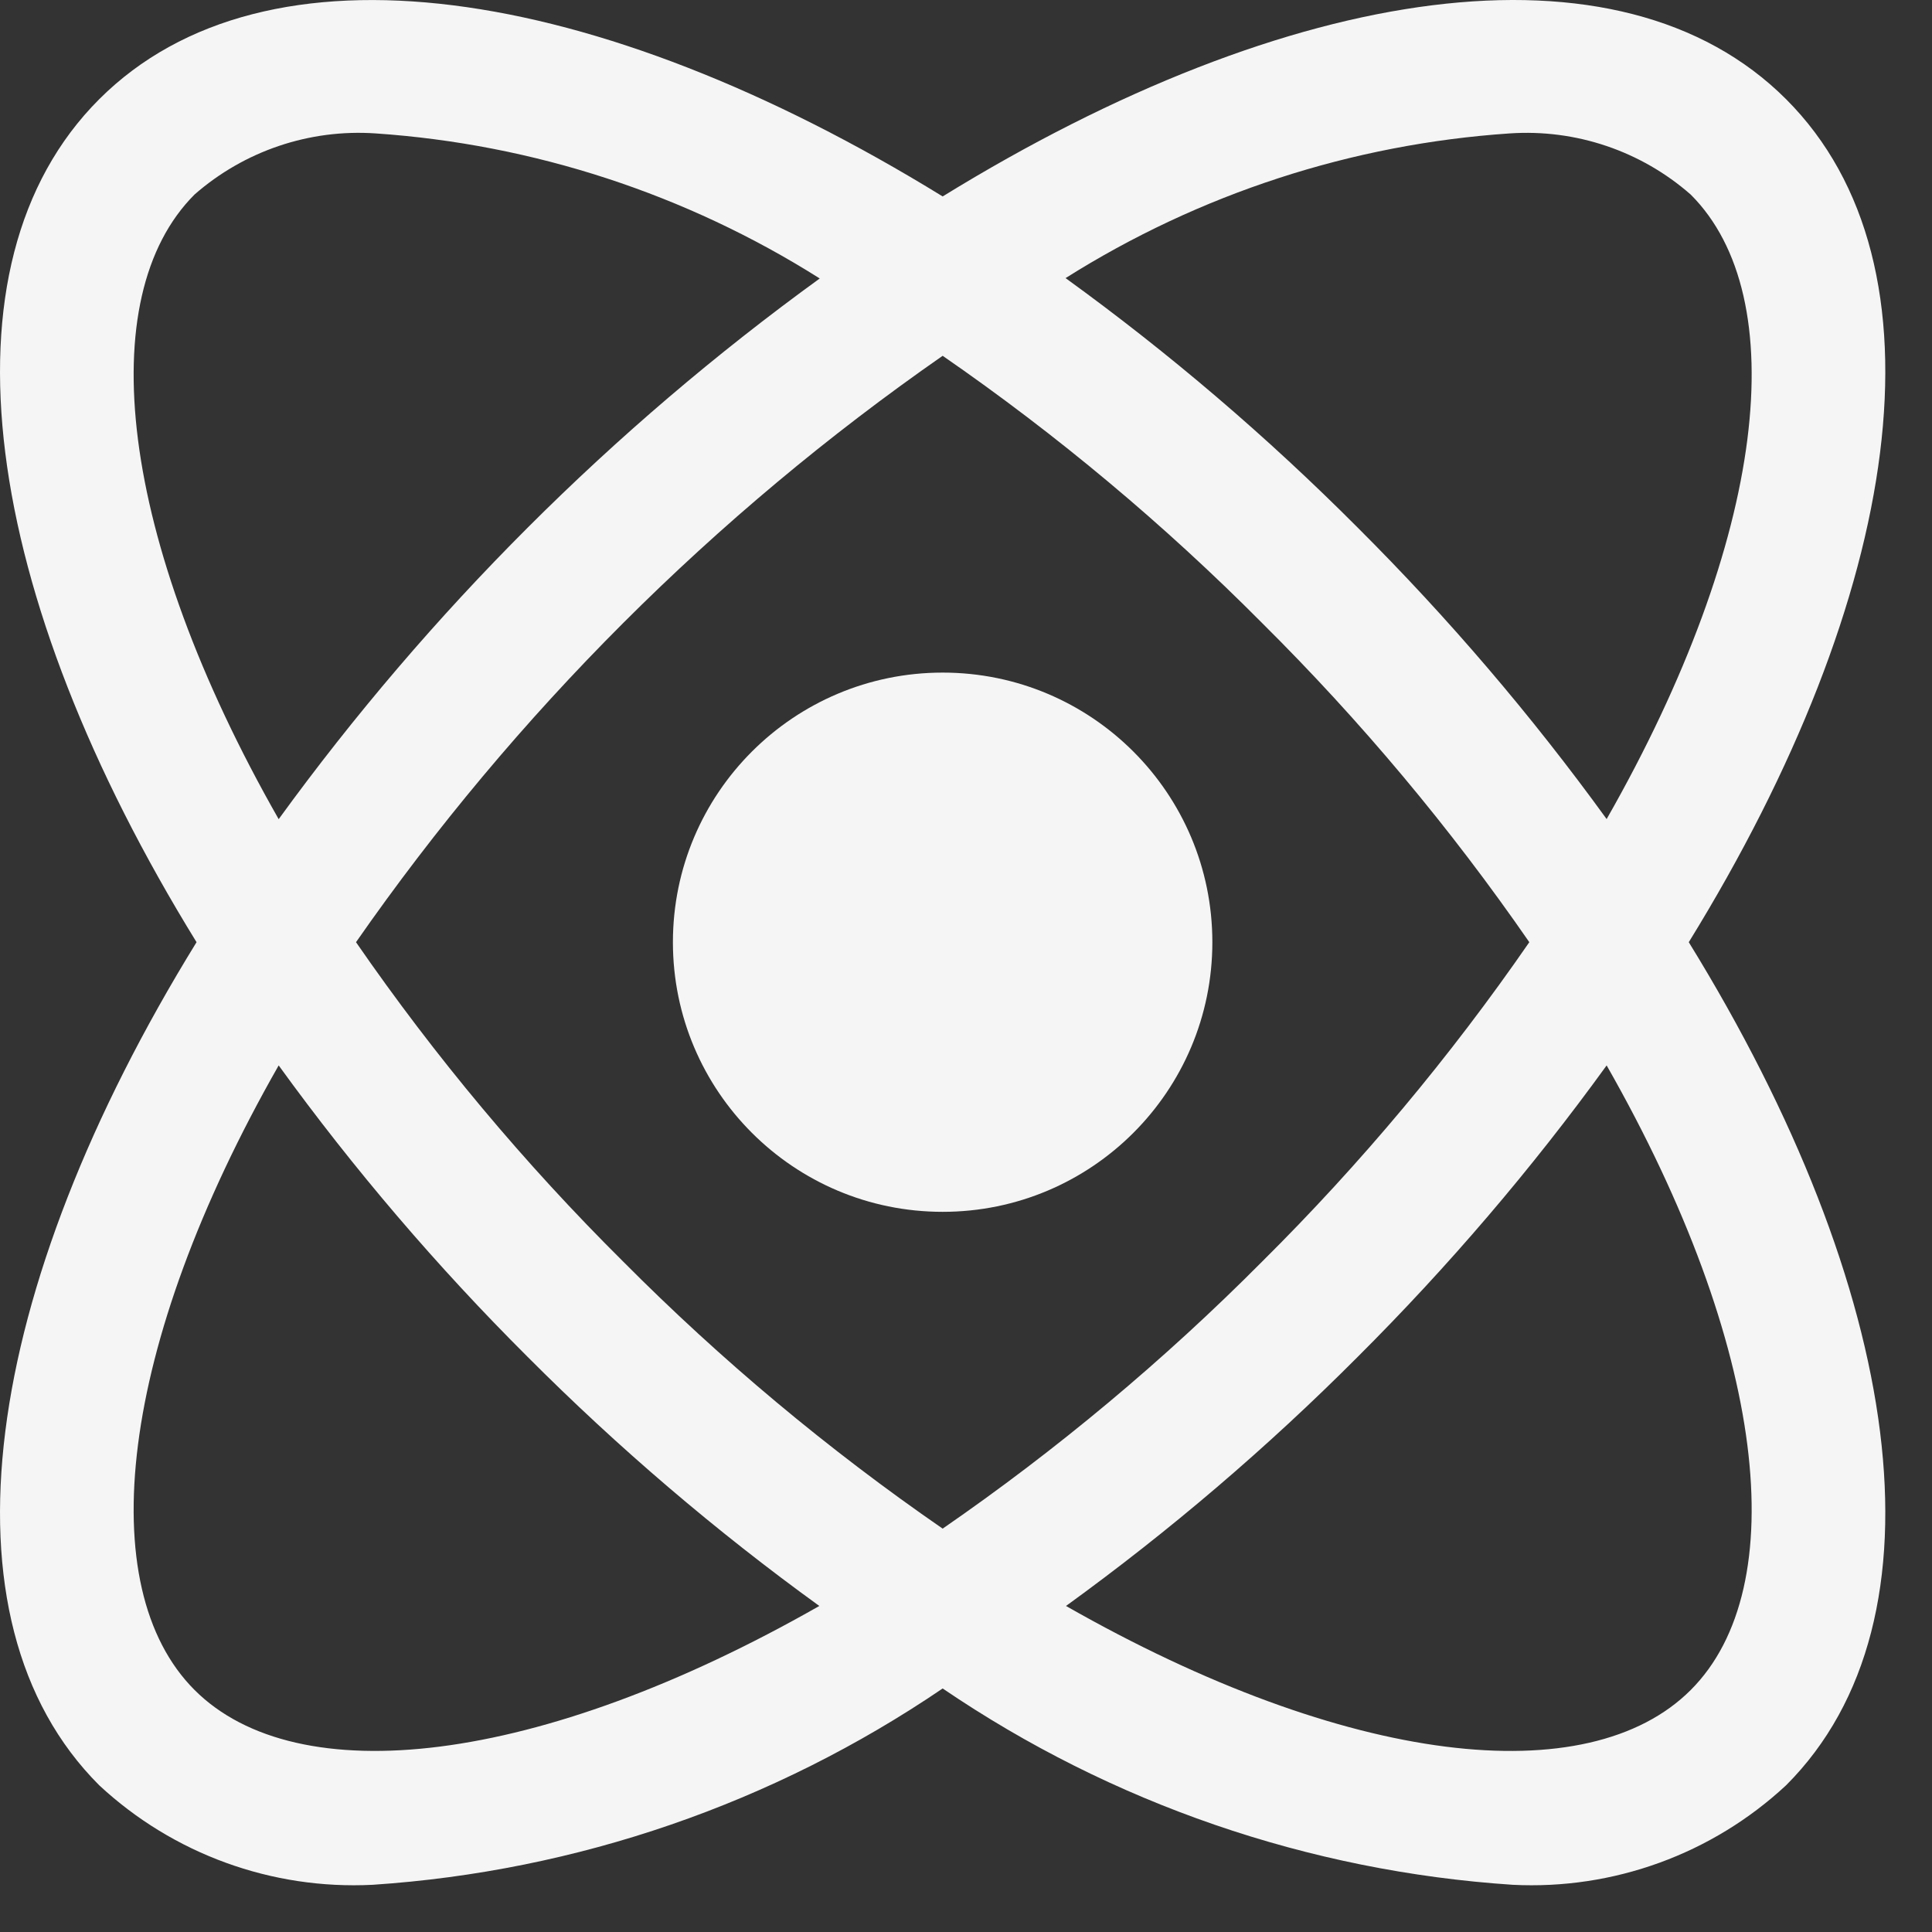
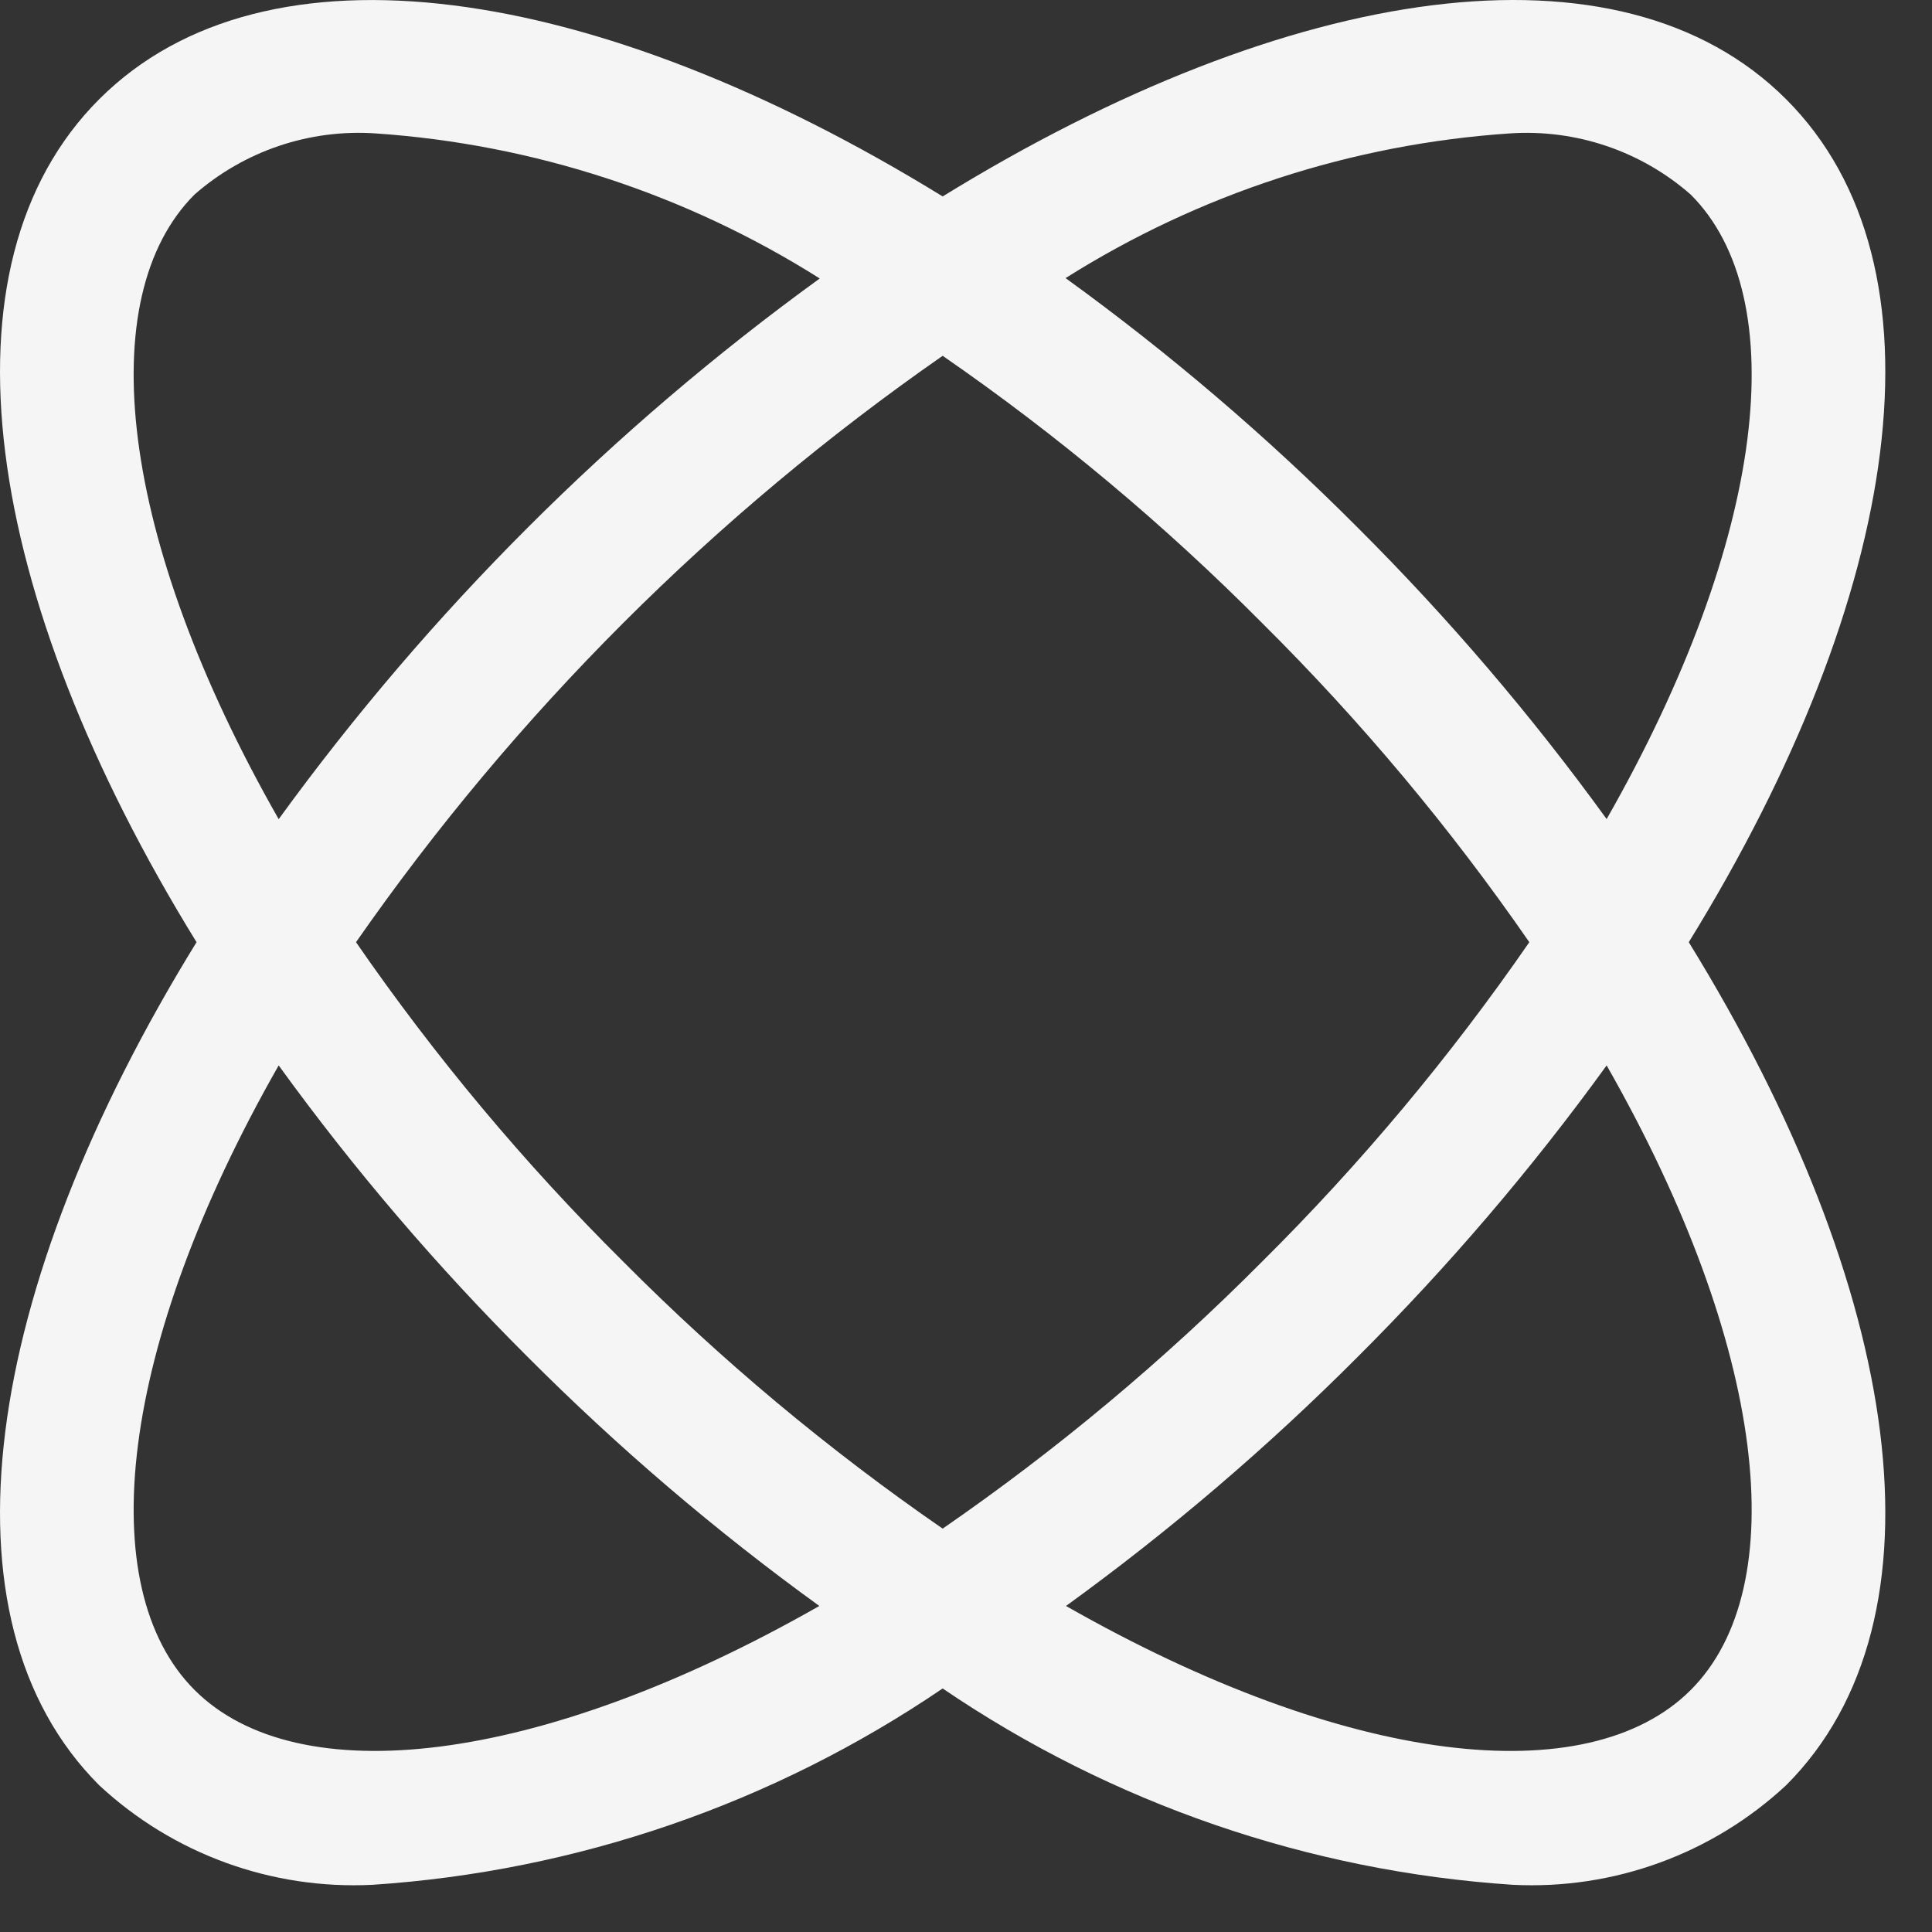
<svg xmlns="http://www.w3.org/2000/svg" width="37" height="37" viewBox="0 0 37 37" fill="none">
  <rect x="0" y="0" width="37" height="37" fill="#333333" stroke="none" />
  <path d="M34.206 1.9C31.021 -1.284 24.703 -0.334 18.053 3.762C11.402 -0.333 5.085 -1.283 1.9 1.9C-1.284 5.083 -0.334 11.398 3.764 18.044C-0.334 24.692 -1.284 31.007 1.9 34.19C3.316 35.507 5.205 36.194 7.137 36.096C11.045 35.837 14.814 34.539 18.053 32.336C21.292 34.539 25.06 35.837 28.969 36.096C30.901 36.194 32.79 35.507 34.206 34.19C37.39 31.007 36.44 24.692 32.342 18.044C36.44 11.398 37.39 5.083 34.206 1.9ZM28.912 2.555C30.178 2.469 31.426 2.89 32.38 3.727C34.345 5.691 33.84 10.3 30.769 15.686C29.331 13.701 27.735 11.833 25.999 10.102C24.266 8.363 22.396 6.766 20.407 5.326C22.968 3.711 25.891 2.759 28.912 2.555ZM3.726 3.725C4.68 2.89 5.928 2.468 7.194 2.555C10.215 2.761 13.138 3.716 15.699 5.333C11.721 8.218 8.224 11.713 5.337 15.688C2.266 10.3 1.761 5.691 3.726 3.725ZM3.726 32.365C1.761 30.399 2.266 25.789 5.337 20.404C6.775 22.39 8.37 24.257 10.107 25.988C11.838 27.724 13.705 29.319 15.691 30.756C10.305 33.826 5.692 34.331 3.726 32.365ZM11.933 24.159C10.043 22.283 8.331 20.236 6.818 18.044C9.867 13.665 13.672 9.863 18.053 6.814C20.246 8.329 22.295 10.043 24.173 11.934C26.062 13.809 27.775 15.855 29.288 18.044C27.774 20.237 26.06 22.286 24.169 24.163C22.292 26.051 20.245 27.762 18.053 29.275C15.86 27.761 13.811 26.049 11.933 24.159ZM32.38 32.365C30.413 34.332 25.801 33.826 20.415 30.756C22.4 29.319 24.268 27.724 25.999 25.988C27.735 24.257 29.331 22.39 30.769 20.404C33.84 25.789 34.345 30.399 32.38 32.365Z" fill="#F6F5F5" />
-   <path d="M18.053 23.208C20.906 23.208 23.218 20.896 23.218 18.044C23.218 15.193 20.906 12.881 18.053 12.881C15.2 12.881 12.887 15.193 12.887 18.044C12.887 20.896 15.2 23.208 18.053 23.208Z" fill="#F6F5F5" />
</svg>